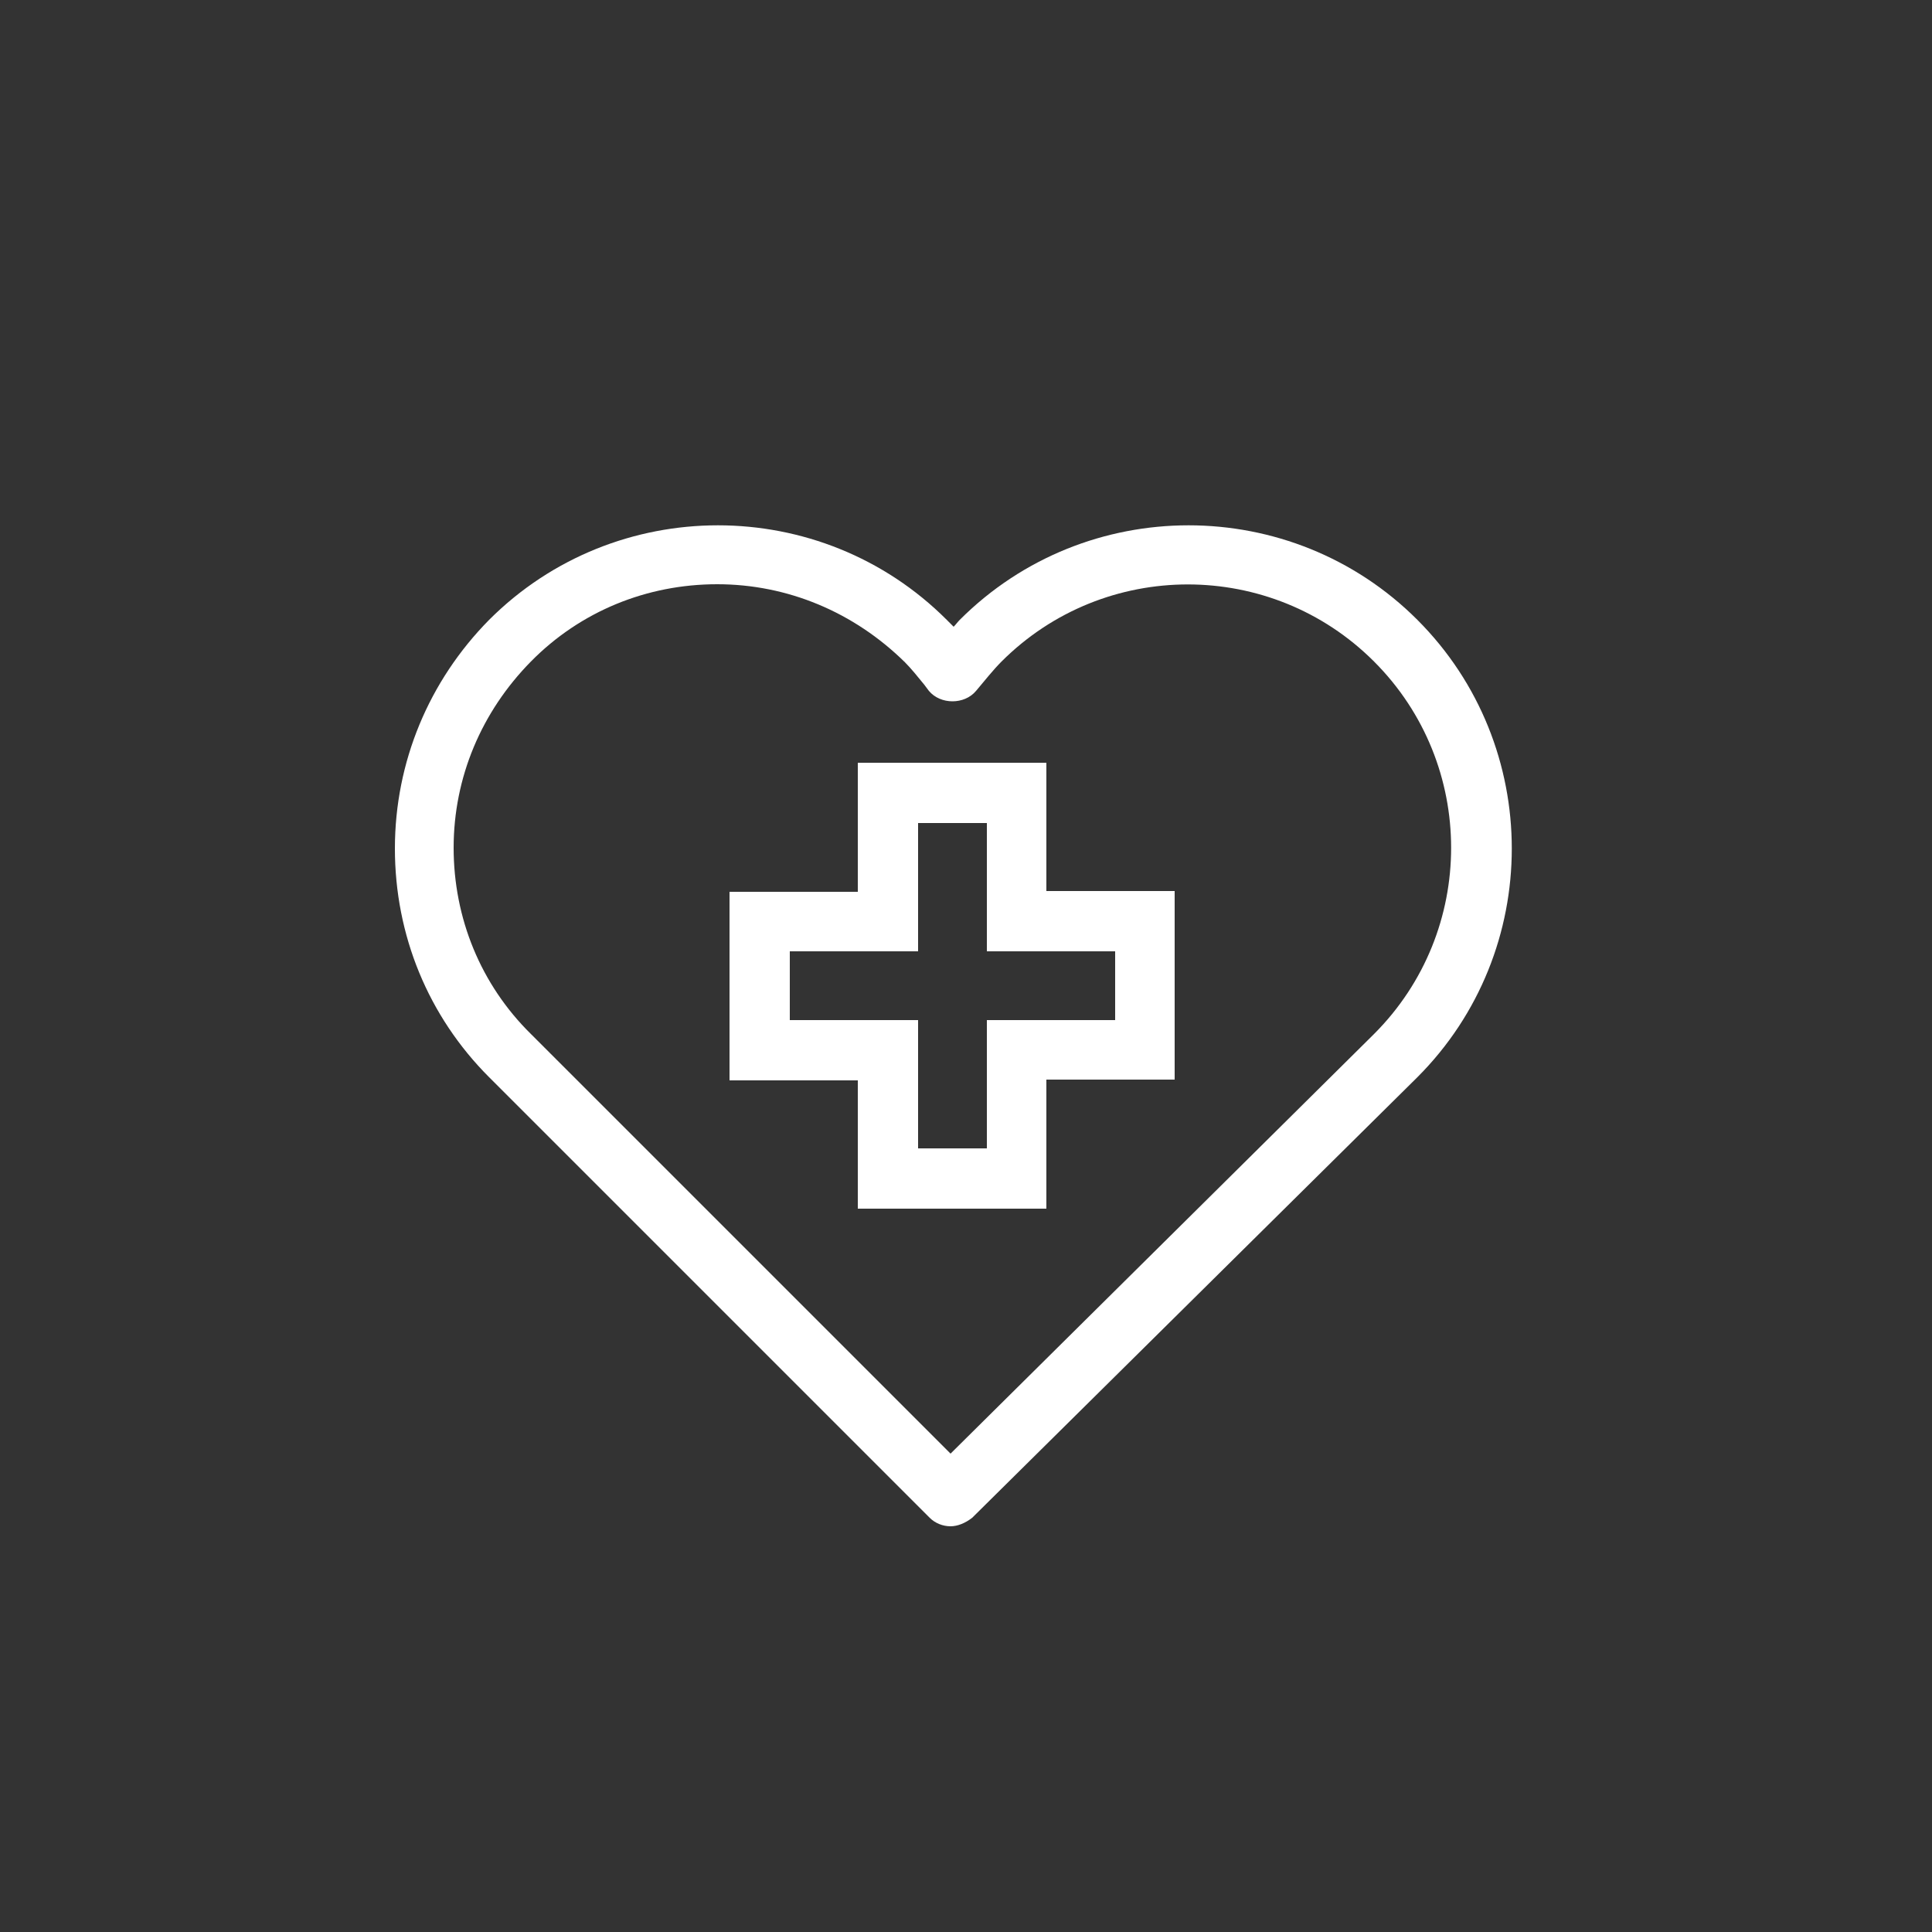
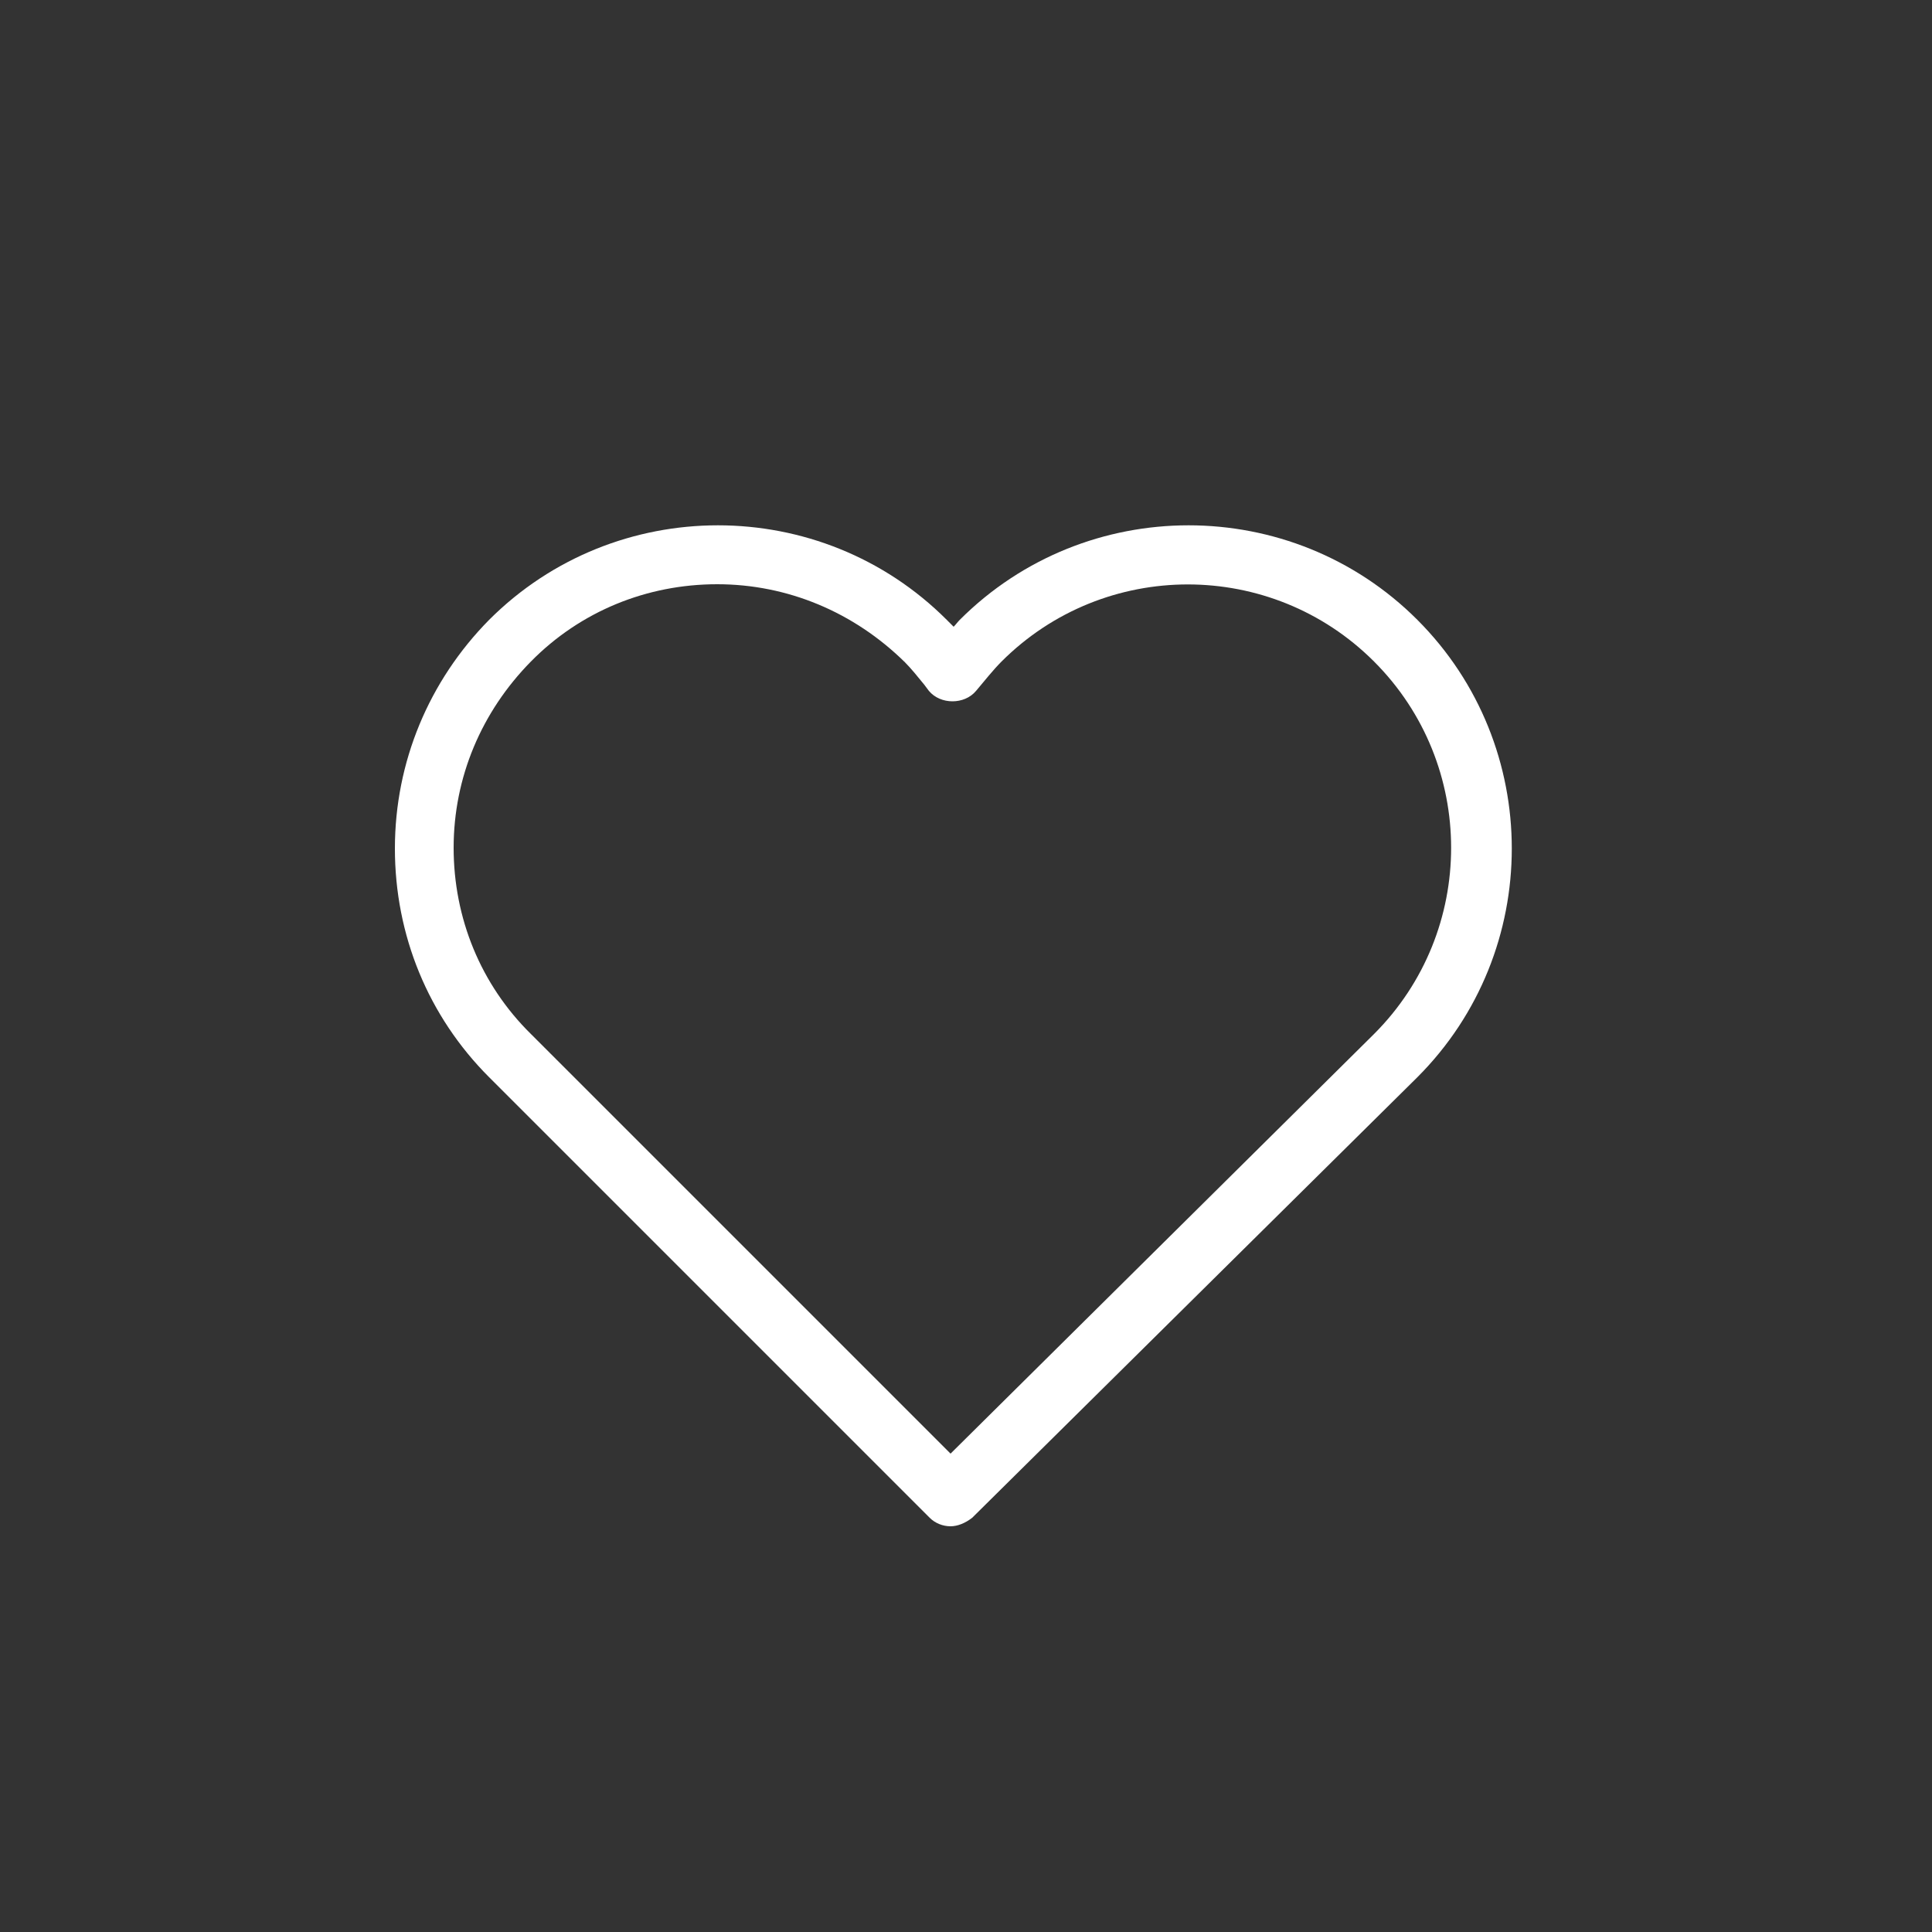
<svg xmlns="http://www.w3.org/2000/svg" version="1.1" id="Layer_1" x="0px" y="0px" viewBox="0 0 250 250" style="enable-background:new 0 0 250 250;" xml:space="preserve">
  <rect x="0" y="0" width="250" height="250" fill="#333333" stroke="none" />
  <style type="text/css"> .st0{fill:#E9EAEB;} .st1{fill:#A3D4FF;} .st2{fill:none;stroke:#2A5082;stroke-width:2;stroke-linecap:round;stroke-miterlimit:10;} .st3{fill:none;stroke:#2A5082;stroke-width:2;stroke-miterlimit:10;} .st4{fill:#FFFFFF;} .st5{fill:#5A5E60;} .st6{fill:none;stroke:#505050;stroke-width:2;stroke-miterlimit:10;} .st7{fill:none;stroke:#505050;stroke-width:2;stroke-linejoin:round;stroke-miterlimit:10;} .st8{fill:none;stroke:#FFFFFF;stroke-width:2;stroke-linecap:round;stroke-linejoin:round;stroke-miterlimit:10;} .st9{fill:#FFFFFF;stroke:#2A5082;stroke-width:2;stroke-miterlimit:10;} .st10{fill:#A3D4FF;stroke:#2A5082;stroke-width:2;stroke-miterlimit:10;} .st11{fill:none;stroke:#BCC0C4;stroke-width:2;stroke-miterlimit:10;} .st12{fill:none;} .st13{fill:none;stroke:#FFFFFF;stroke-width:2;stroke-miterlimit:10;} .st14{fill:#2A5082;} .st15{fill:#0246BE;} .st16{fill:#DCE0EC;} .st17{fill:#FFFFFF;stroke:#37659F;stroke-width:3;stroke-miterlimit:10;} </style>
  <g>
    <g>
-       <path class="st4" d="M135.4,156.4H111v-16.6H94.4v-24.4H111V98.7h24.4v16.6h16.6v24.4h-16.6V156.4z M118.8,148.6h8.9V132h16.6 v-8.9h-16.6v-16.6h-8.9v16.6h-16.6v8.9h16.6V148.6z" />
-     </g>
+       </g>
  </g>
  <g>
    <path class="st4" d="M123,197.5c-1,0-2-0.4-2.7-1.1l-57-57c-7.9-7.9-12.2-18.4-12.2-29.6c0-11.2,4.4-21.7,12.2-29.6 c16.3-16.3,42.9-16.3,59.2,0c0.3,0.3,0.6,0.6,0.9,0.9c0.3-0.3,0.5-0.6,0.8-0.9c16.3-16.3,42.9-16.3,59.2,0 c16.3,16.3,16.3,42.9,0,59.2c0,0,0,0,0,0l-57.6,57C124.9,197.1,123.9,197.5,123,197.5z M92.8,75.6c-9.1,0-17.7,3.5-24.1,10 s-10,15-10,24.1c0,9.1,3.5,17.7,10,24.1l54.3,54.3l54.8-54.3c13.3-13.3,13.3-34.9,0-48.2c-13.3-13.3-34.9-13.3-48.2,0 c-1.1,1.1-2.2,2.5-3.3,3.8c-1.5,1.8-4.6,1.8-6.1,0l-0.6-0.8c-0.9-1.1-1.7-2.1-2.5-2.9C110.5,79.2,101.9,75.6,92.8,75.6z" />
  </g>
</svg>